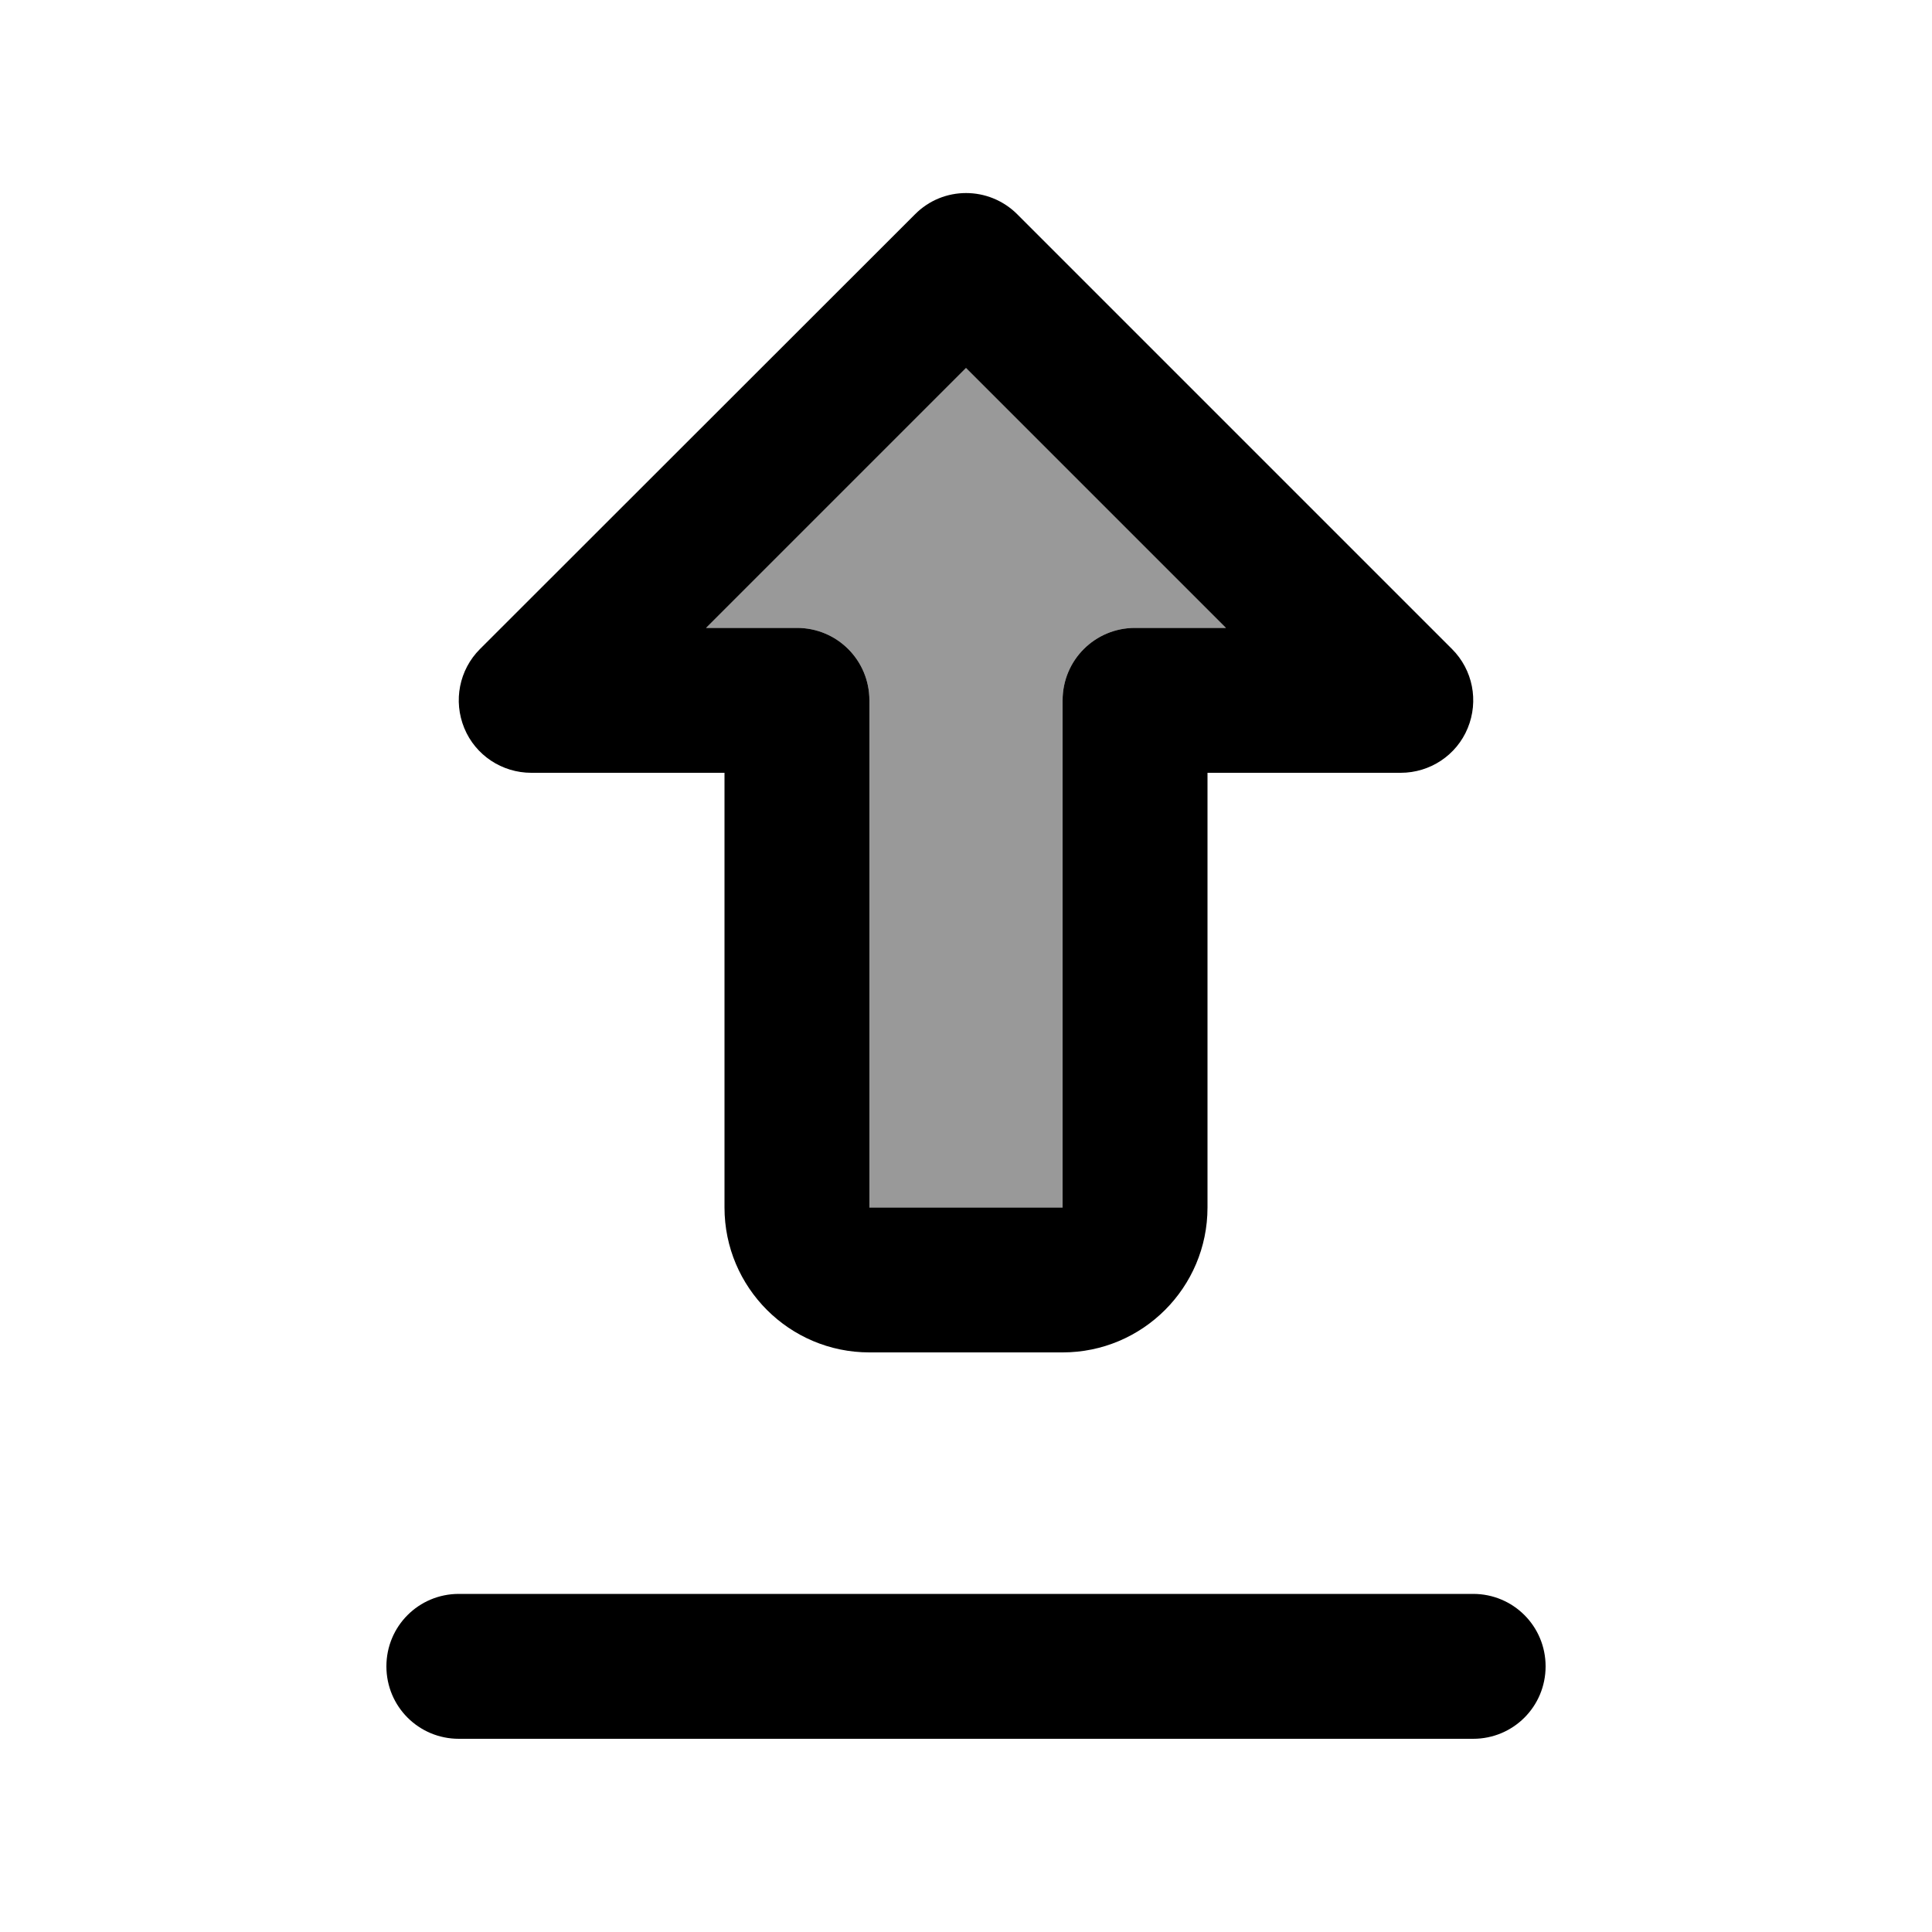
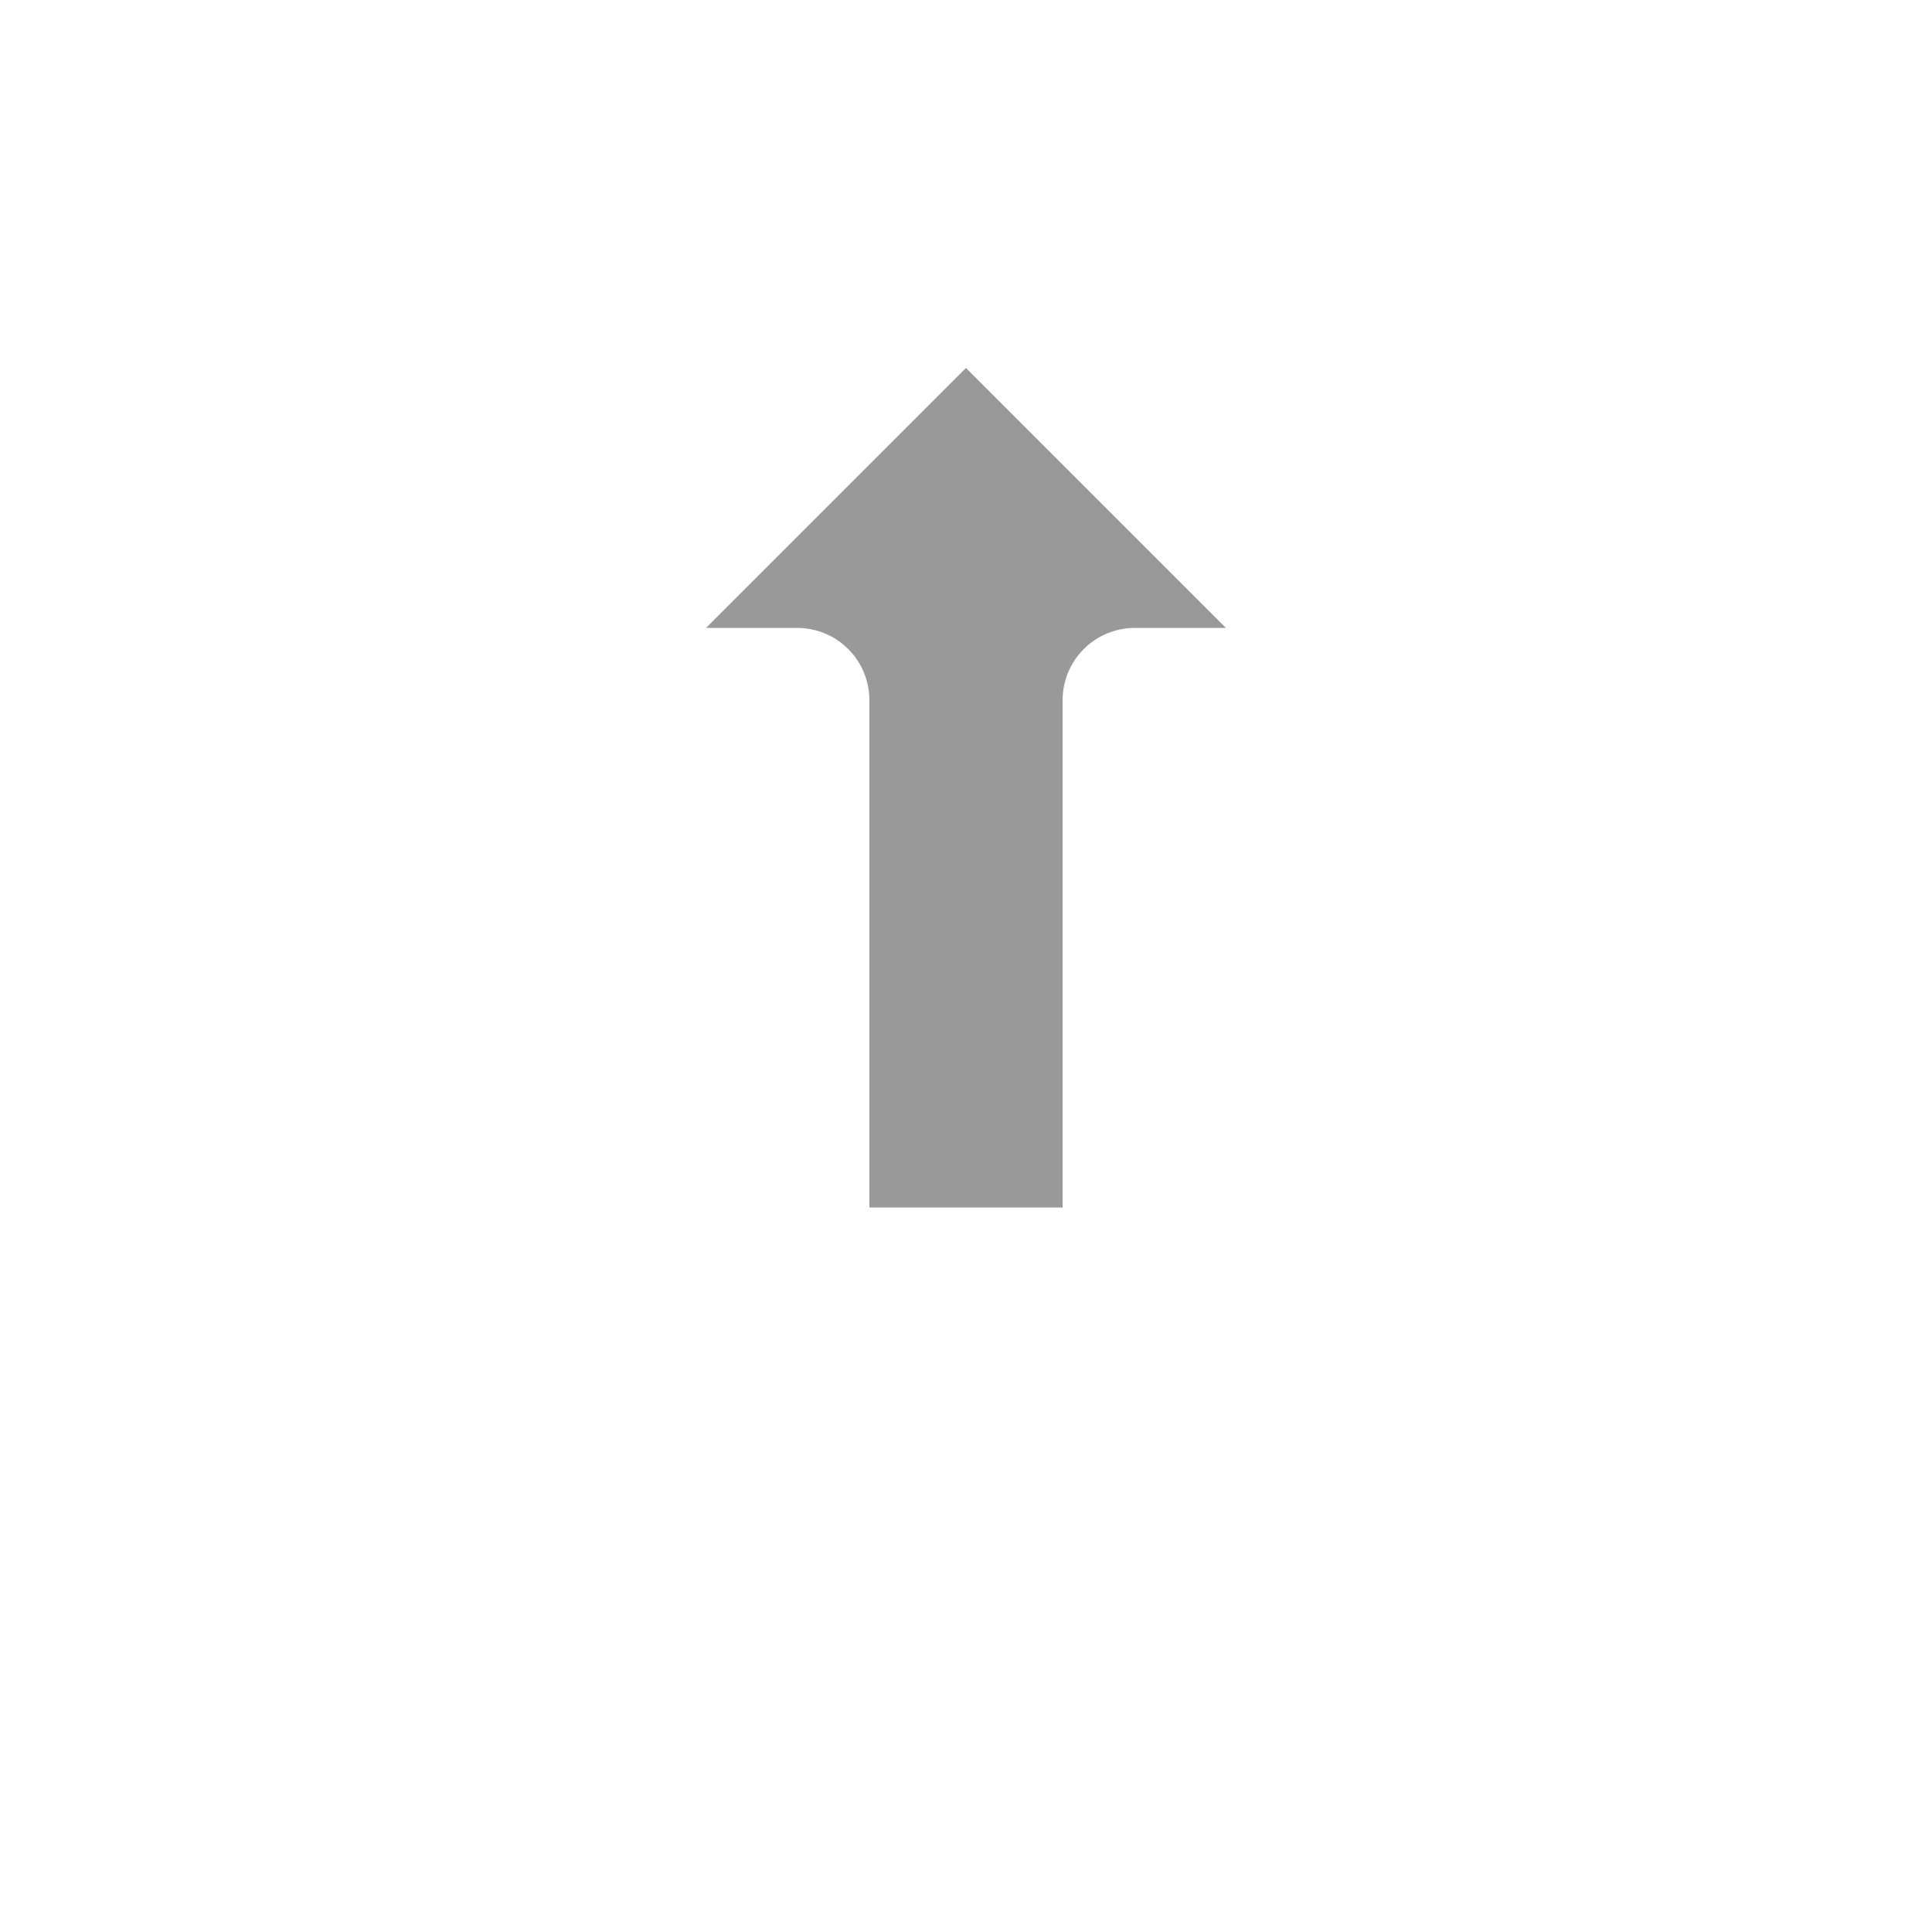
<svg xmlns="http://www.w3.org/2000/svg" viewBox="0 0 640 640">
  <path opacity=".4" fill="currentColor" d="M233.9 208L264 208C277.3 208 288 218.7 288 232C288 292 288 348 288 400L352 400L352 232C352 218.7 362.7 208 376 208L406.1 208L320 121.9L233.9 208z" />
-   <path fill="currentColor" d="M337 71C327.6 61.6 312.4 61.6 303.1 71L159 215C152.1 221.9 150.1 232.2 153.8 241.2C157.5 250.2 166.3 256 176 256L240 256L240 320L240 320L240 400C240 426.5 261.5 448 288 448L352 448C378.5 448 400 426.5 400 400L400 256L464 256C473.7 256 482.5 250.2 486.2 241.2C489.9 232.2 487.9 221.9 481 215L337 71zM352 320L352 400L288 400L288 320L288 320L288 232C288 218.7 277.3 208 264 208L233.9 208L320 121.9L406.1 208L376 208C362.7 208 352 218.7 352 232L352 320zM128 552C128 565.3 138.7 576 152 576L488 576C501.3 576 512 565.3 512 552C512 538.7 501.3 528 488 528L152 528C138.7 528 128 538.7 128 552z" />
</svg>